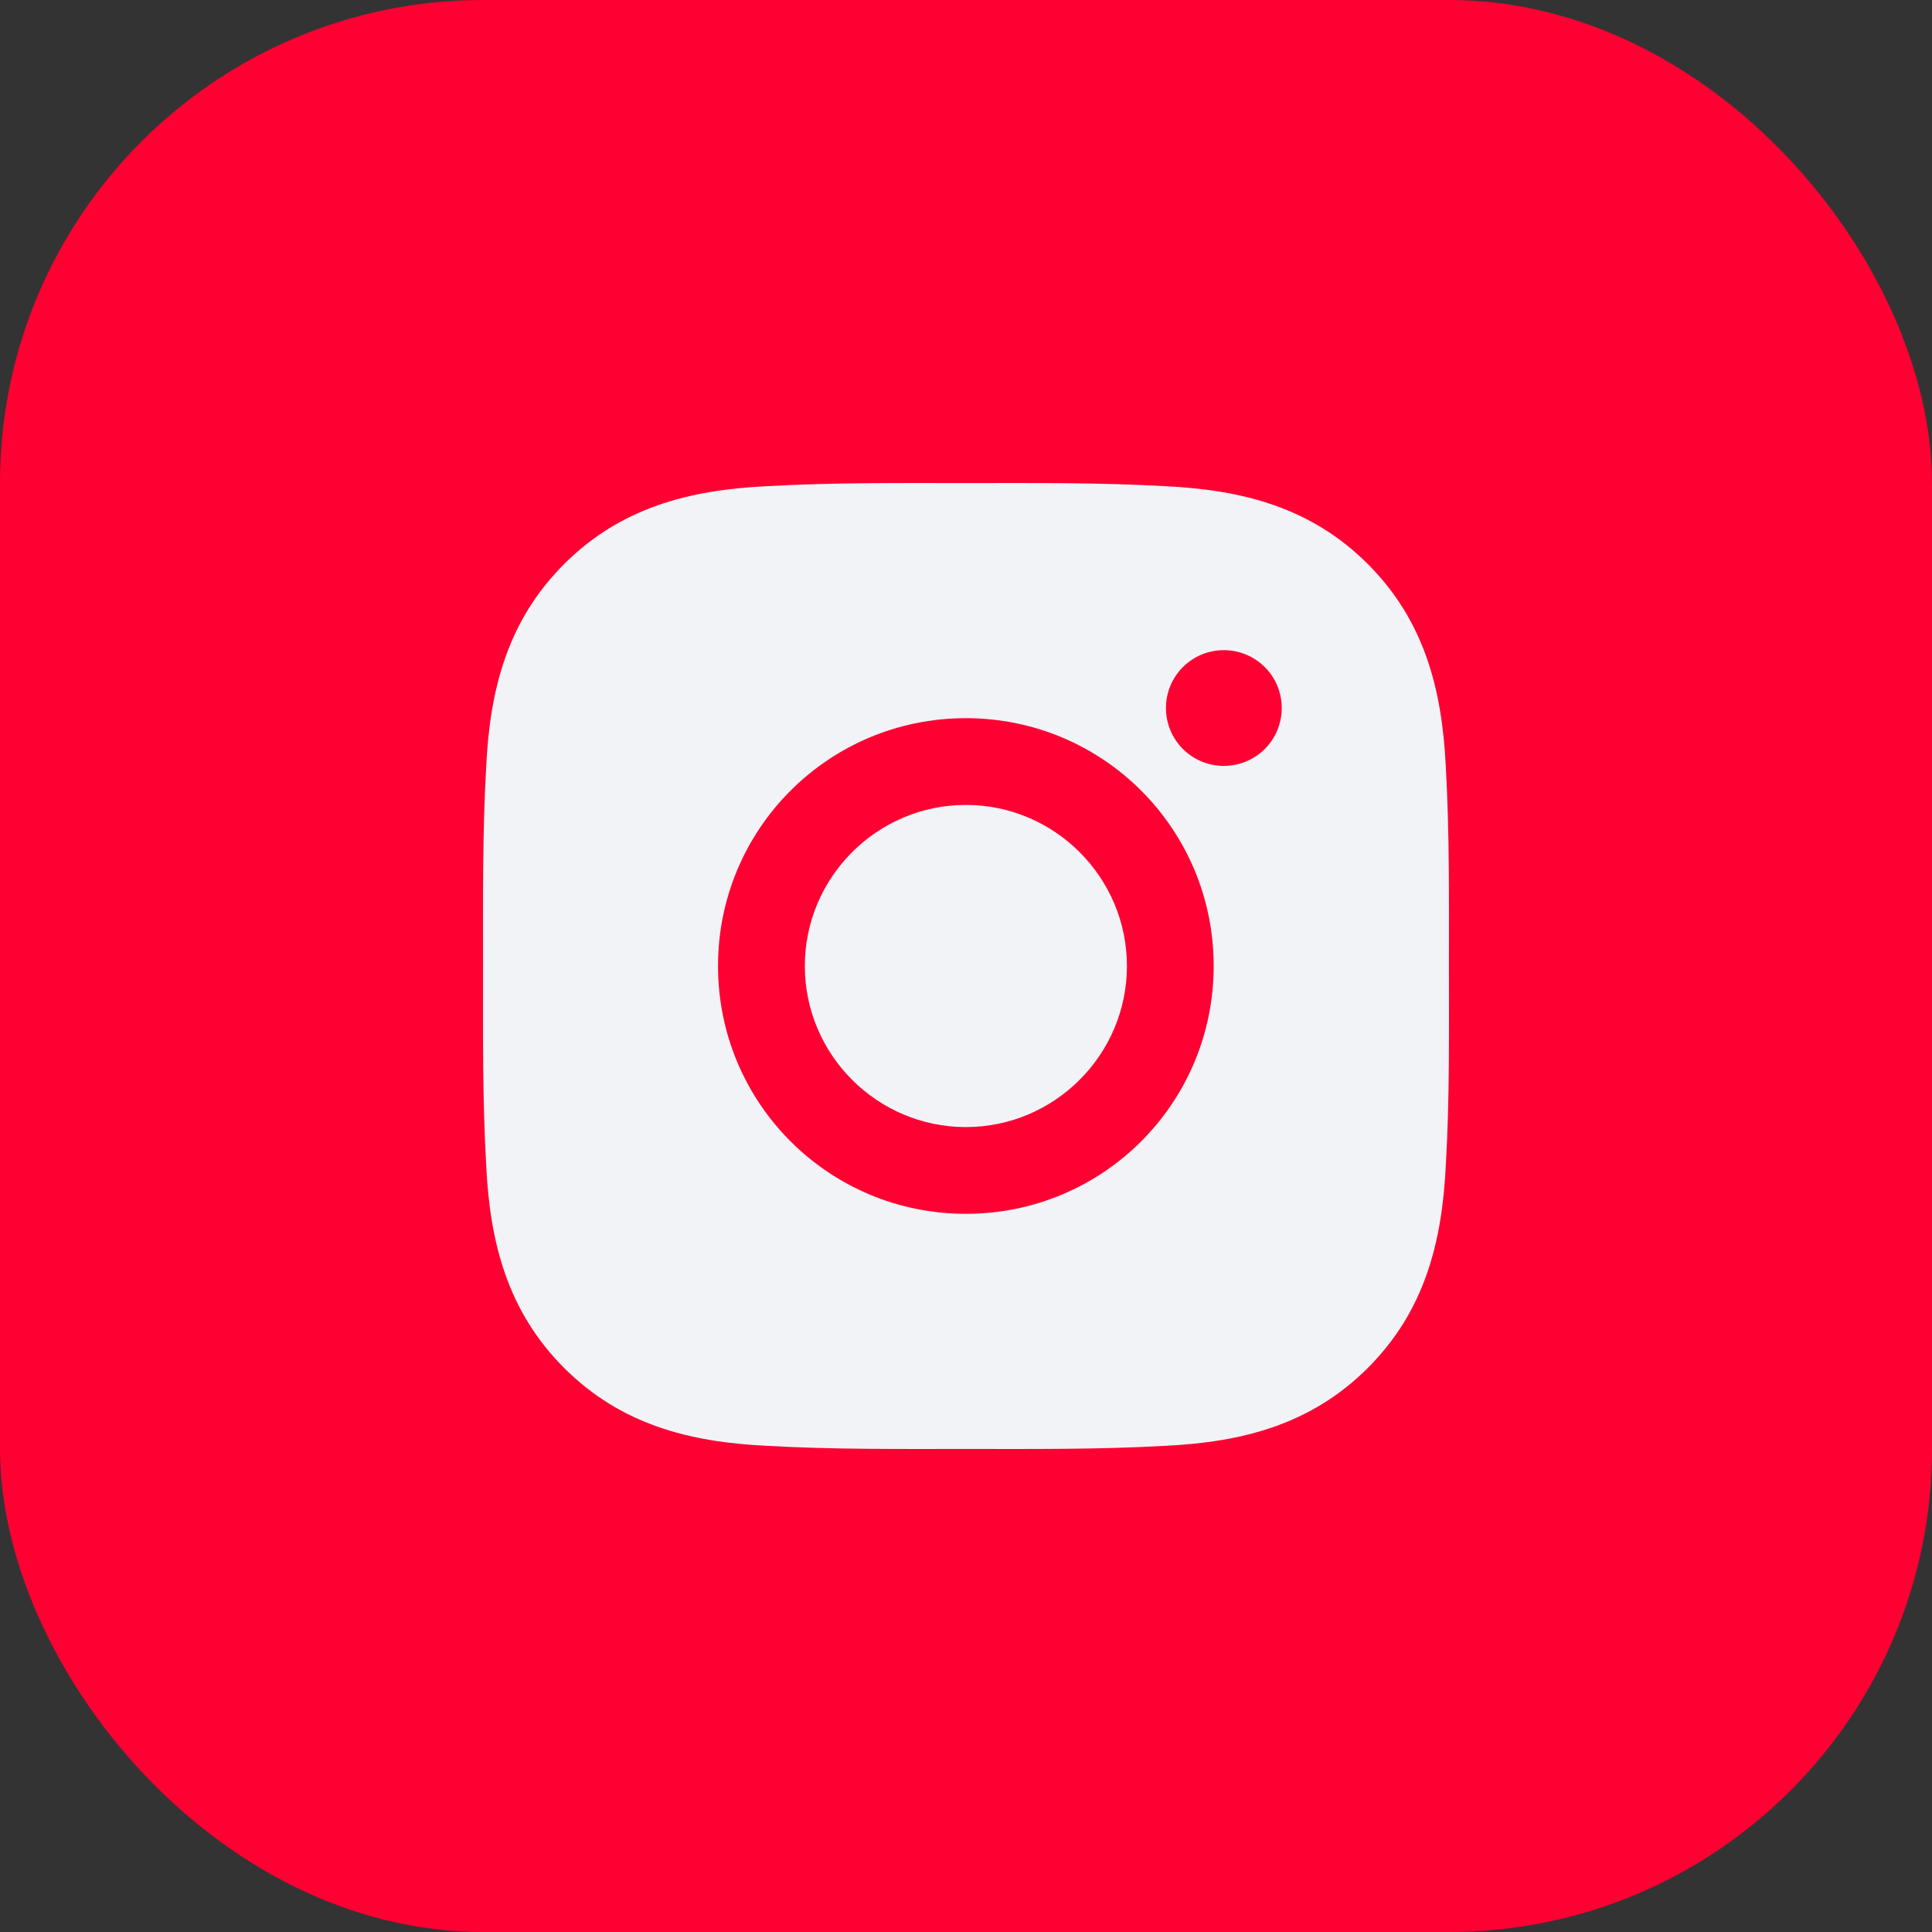
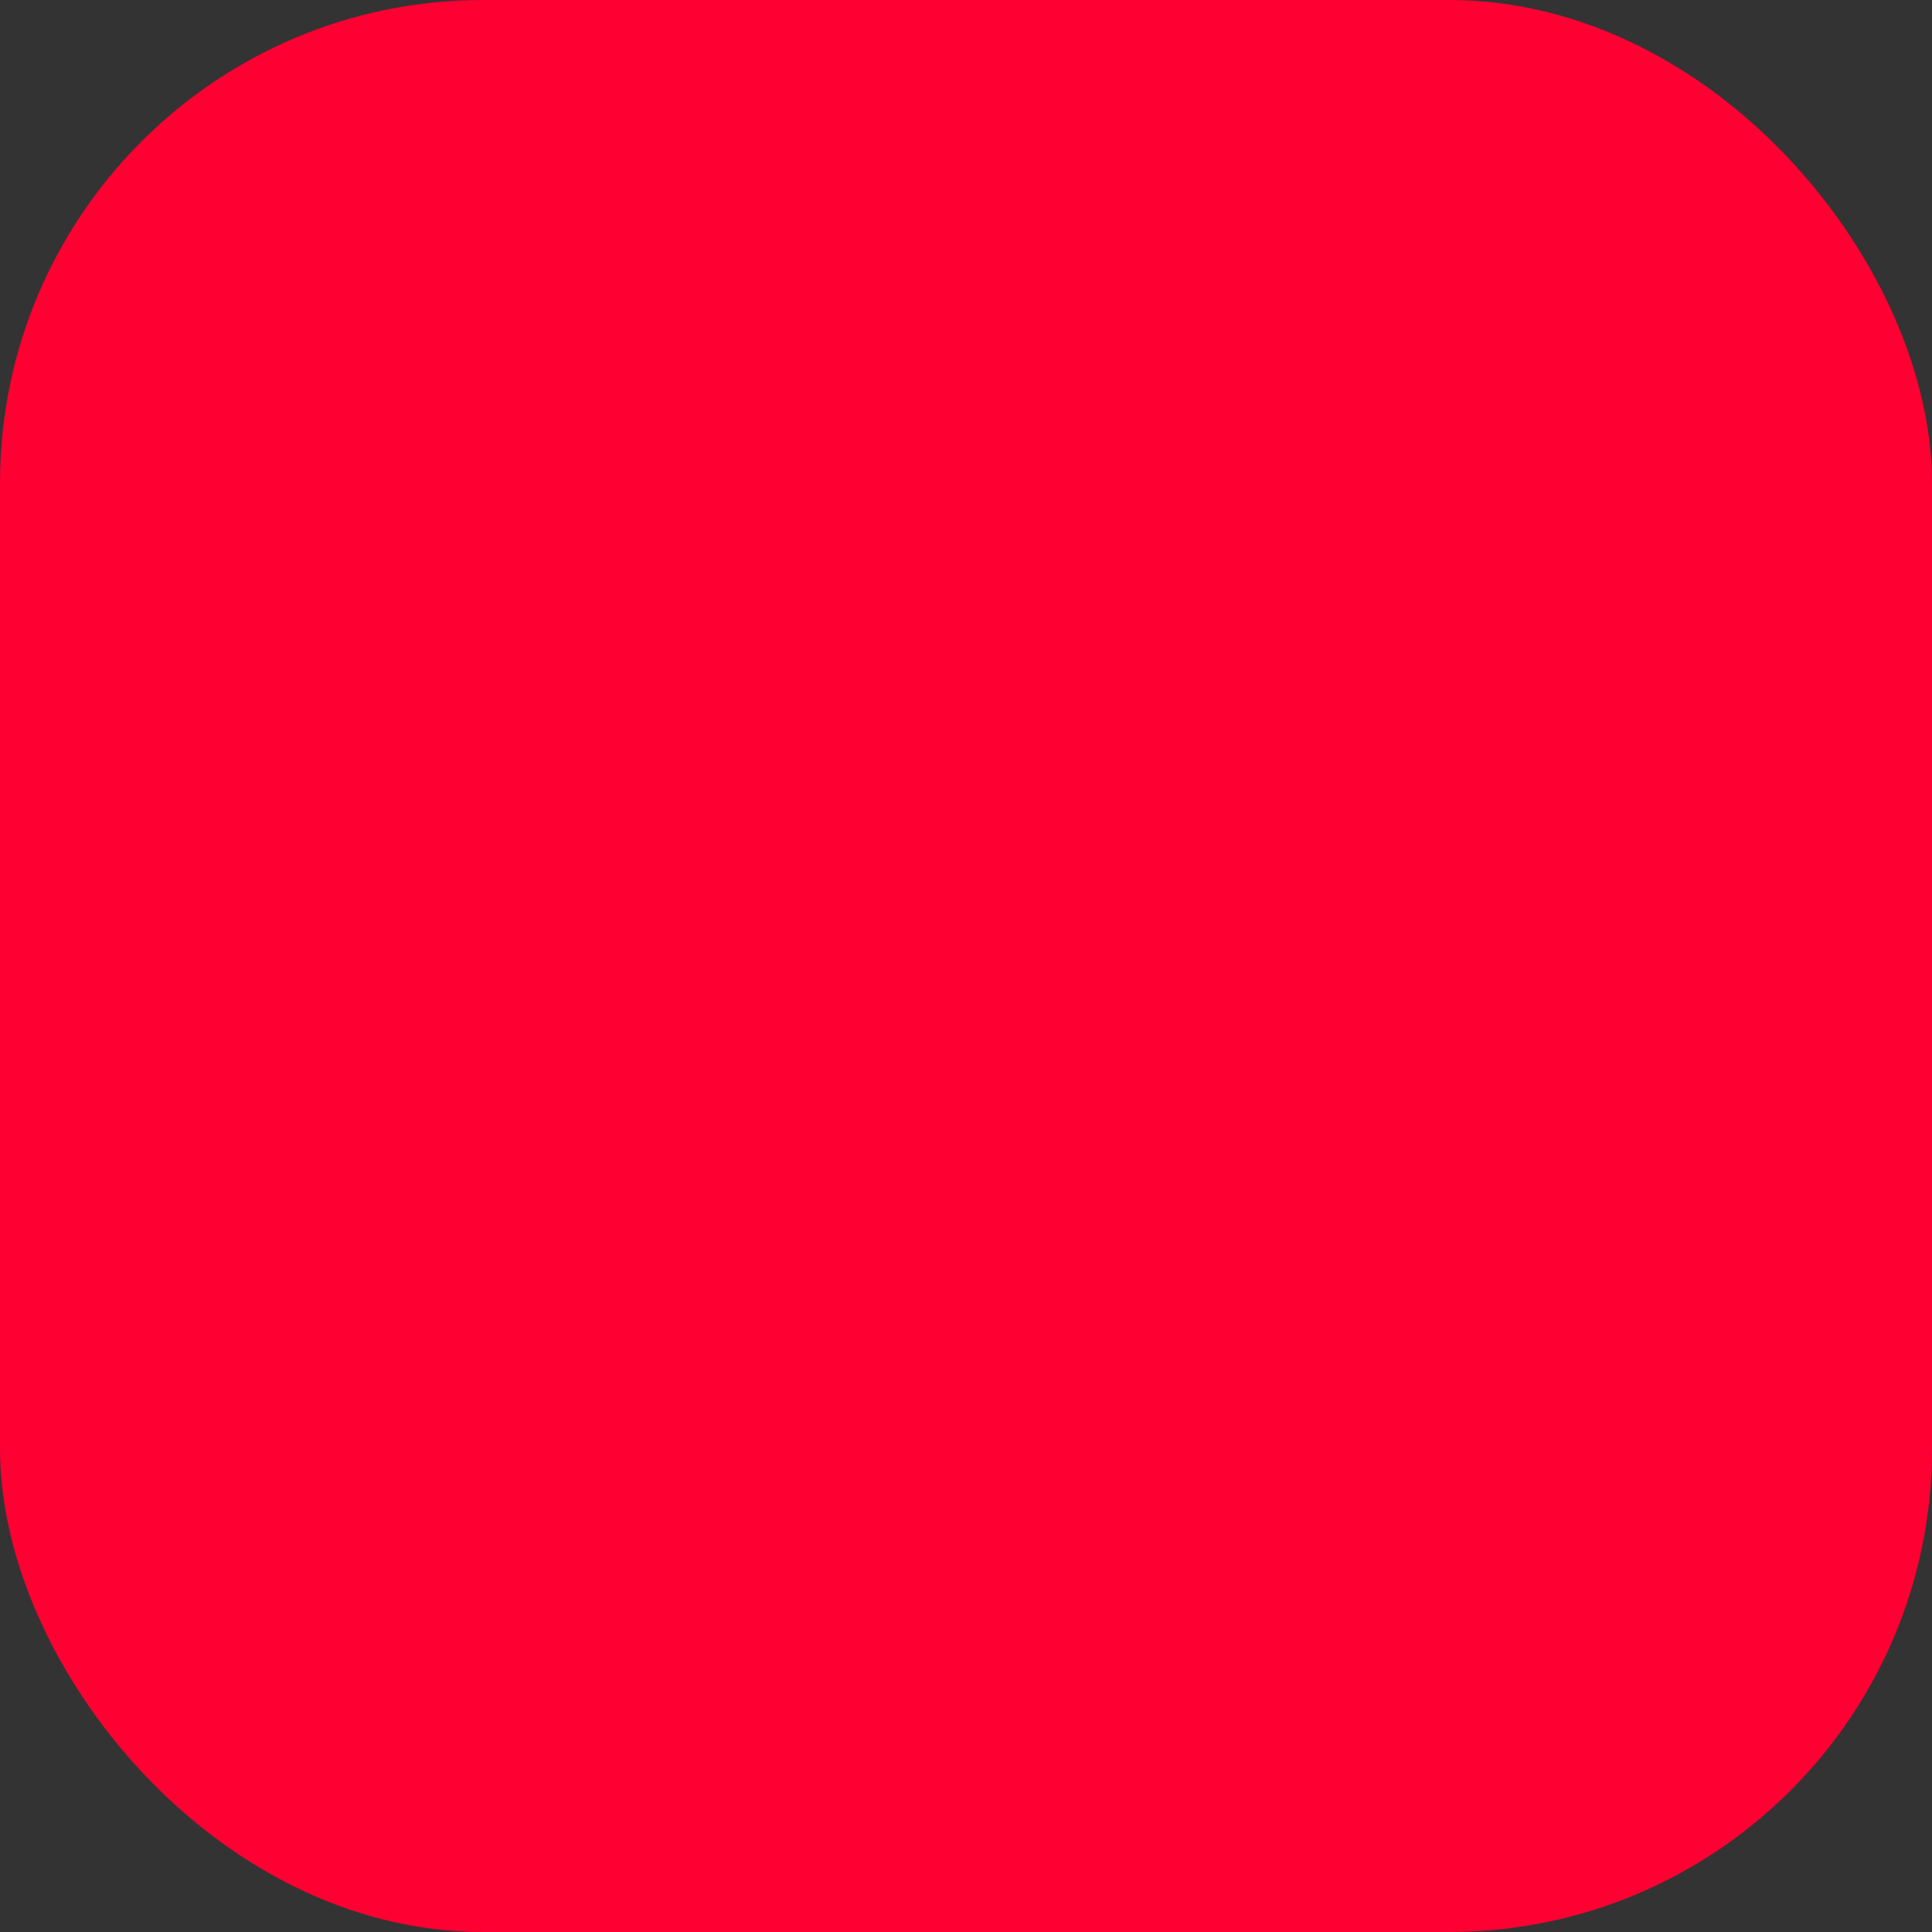
<svg xmlns="http://www.w3.org/2000/svg" width="40" height="40" viewBox="0 0 40 40" fill="none">
  <rect x="0" y="0" width="40" height="40" fill="#333333" stroke="none" />
  <rect width="40" height="40" rx="10" fill="#FE0032" />
-   <path d="M19.997 16.665C18.161 16.665 16.663 18.164 16.663 20C16.663 21.836 18.161 23.335 19.997 23.335C21.834 23.335 23.332 21.836 23.332 20C23.332 18.164 21.834 16.665 19.997 16.665ZM29.999 20C29.999 18.619 30.011 17.251 29.934 15.872C29.856 14.271 29.491 12.85 28.32 11.679C27.147 10.506 25.729 10.143 24.128 10.066C22.747 9.988 21.378 10.001 20 10.001C18.619 10.001 17.25 9.988 15.872 10.066C14.271 10.143 12.85 10.509 11.679 11.679C10.506 12.853 10.143 14.271 10.066 15.872C9.988 17.253 10.001 18.622 10.001 20C10.001 21.378 9.988 22.749 10.066 24.128C10.143 25.729 10.509 27.15 11.679 28.321C12.853 29.494 14.271 29.857 15.872 29.934C17.253 30.012 18.621 29.999 20 29.999C21.381 29.999 22.749 30.012 24.128 29.934C25.729 29.857 27.149 29.491 28.32 28.321C29.494 27.147 29.856 25.729 29.934 24.128C30.014 22.749 29.999 21.381 29.999 20ZM19.997 25.131C17.158 25.131 14.866 22.839 14.866 20C14.866 17.161 17.158 14.869 19.997 14.869C22.837 14.869 25.128 17.161 25.128 20C25.128 22.839 22.837 25.131 19.997 25.131ZM25.338 15.857C24.675 15.857 24.14 15.322 24.14 14.659C24.14 13.996 24.675 13.461 25.338 13.461C26.001 13.461 26.537 13.996 26.537 14.659C26.537 14.816 26.506 14.972 26.446 15.118C26.386 15.263 26.297 15.395 26.186 15.507C26.075 15.618 25.943 15.706 25.797 15.766C25.652 15.826 25.496 15.857 25.338 15.857Z" fill="#F2F3F7" />
</svg>